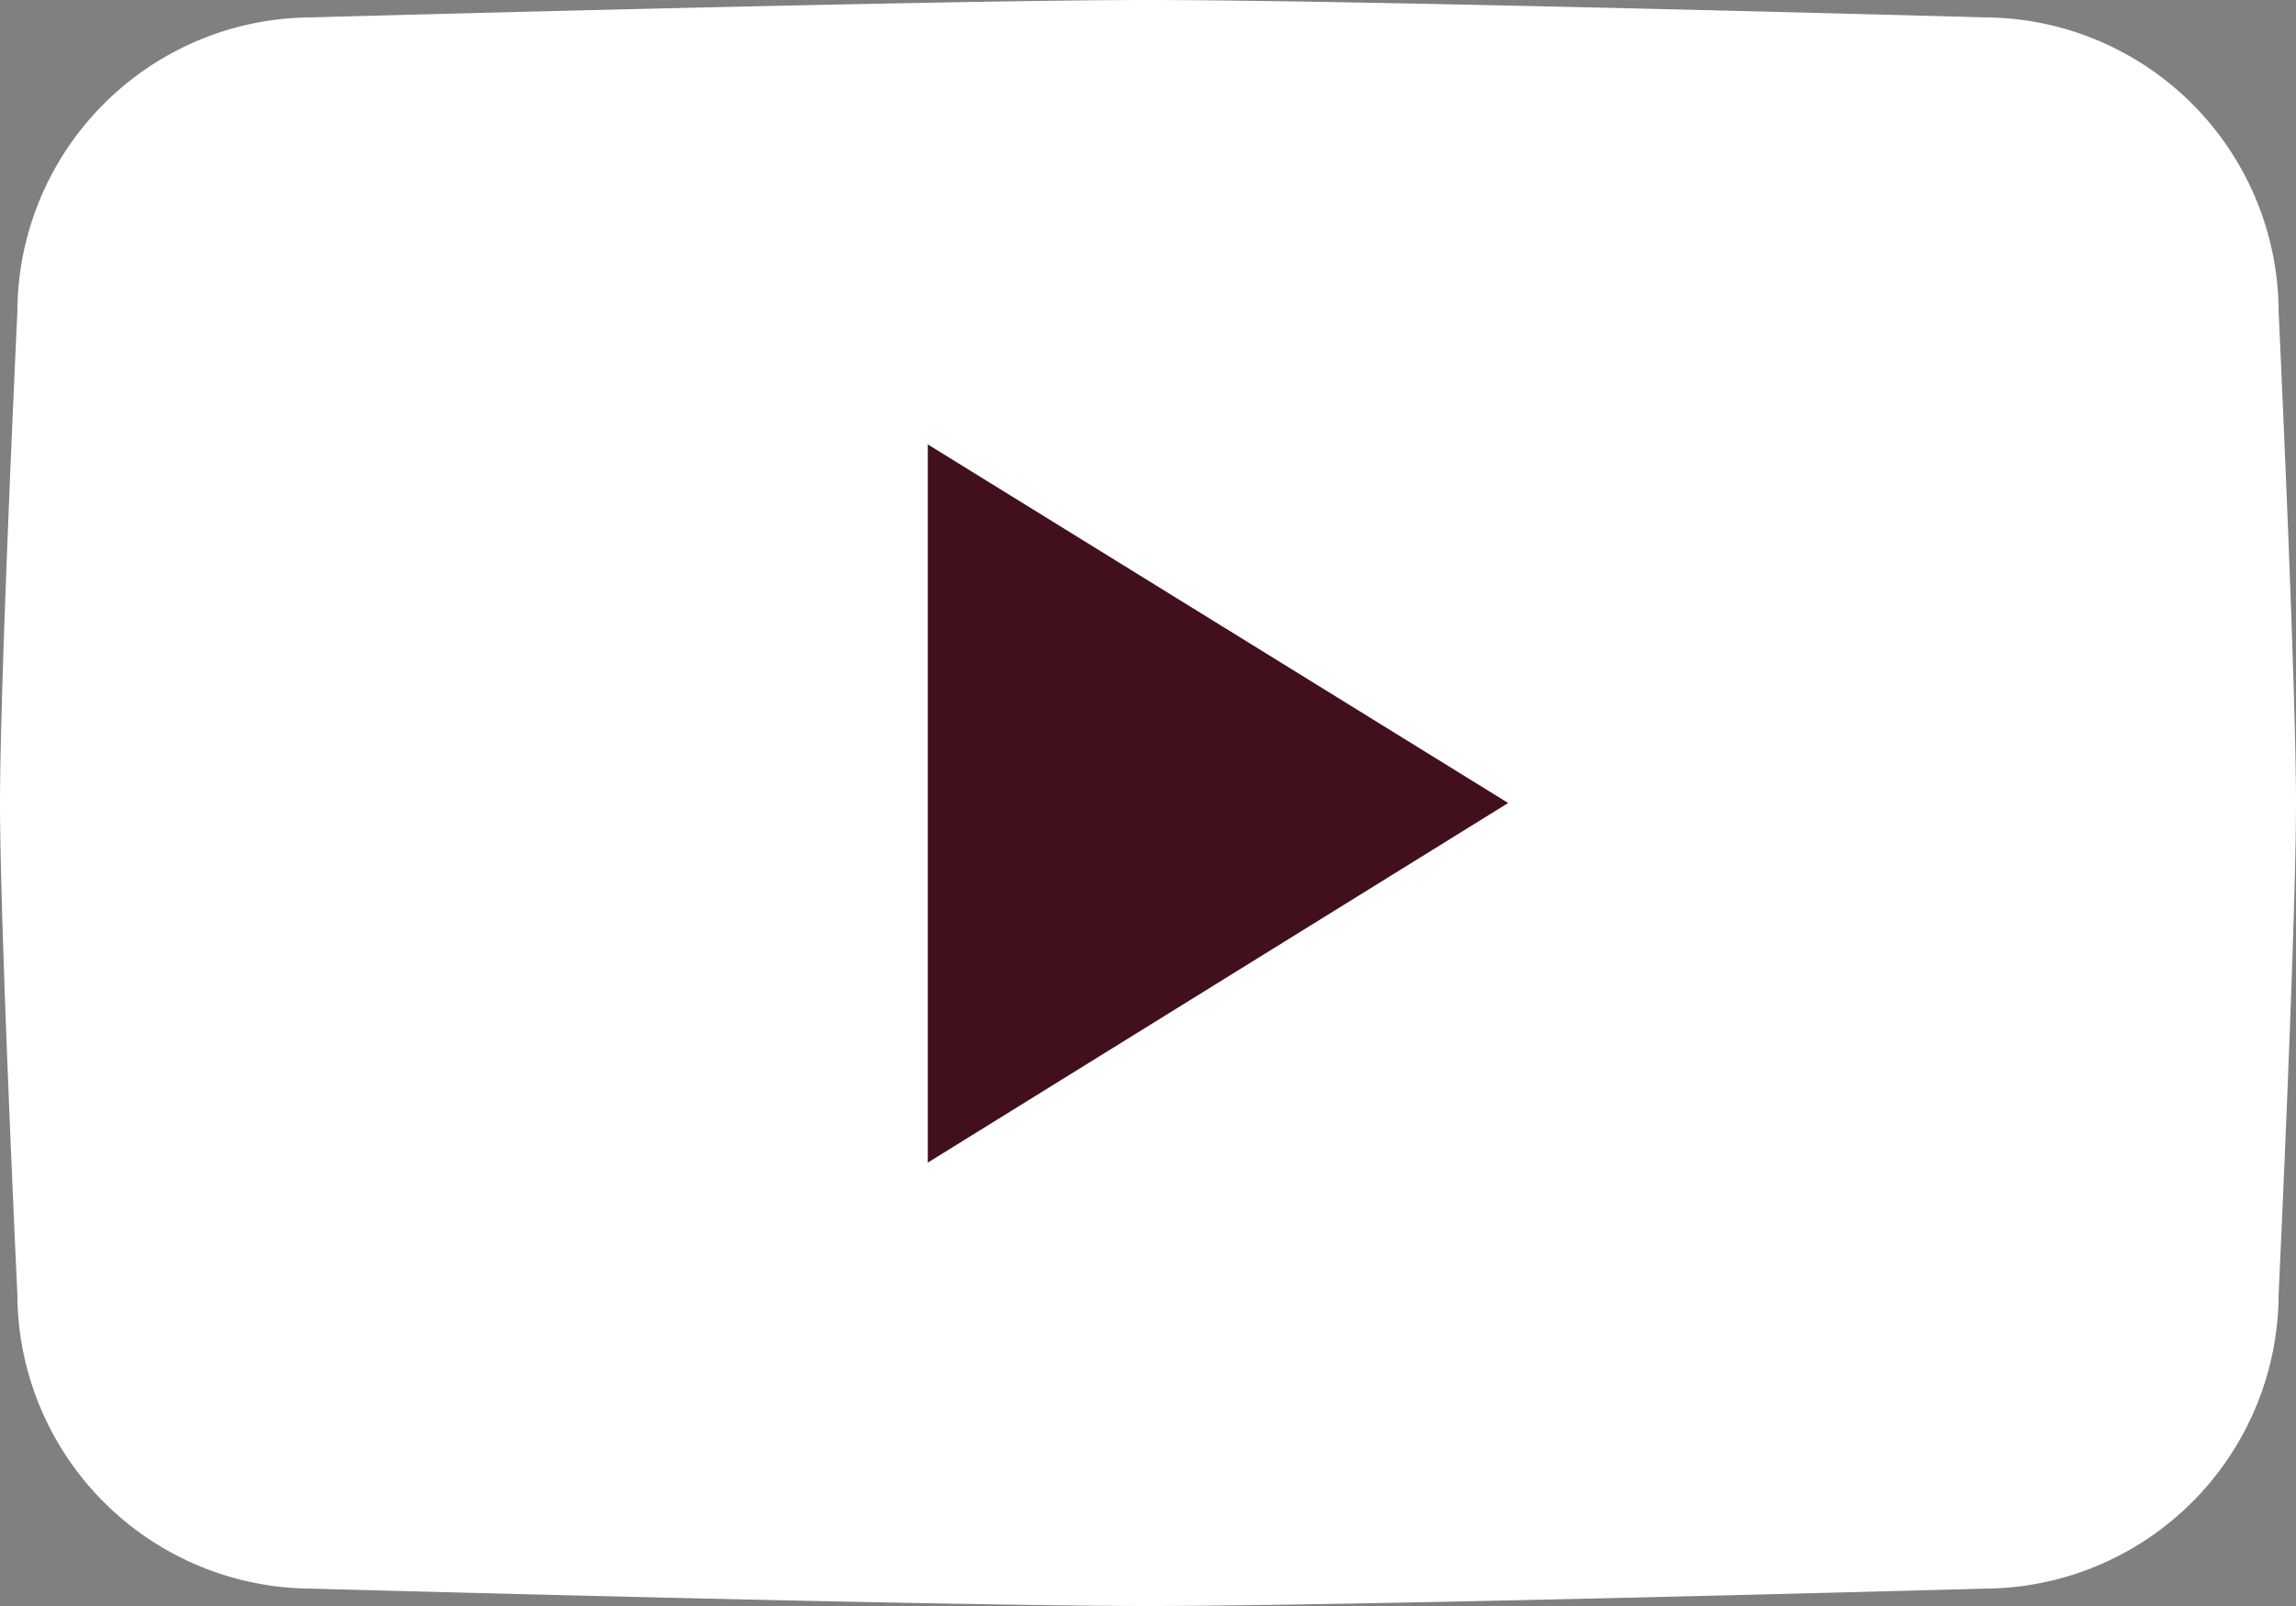
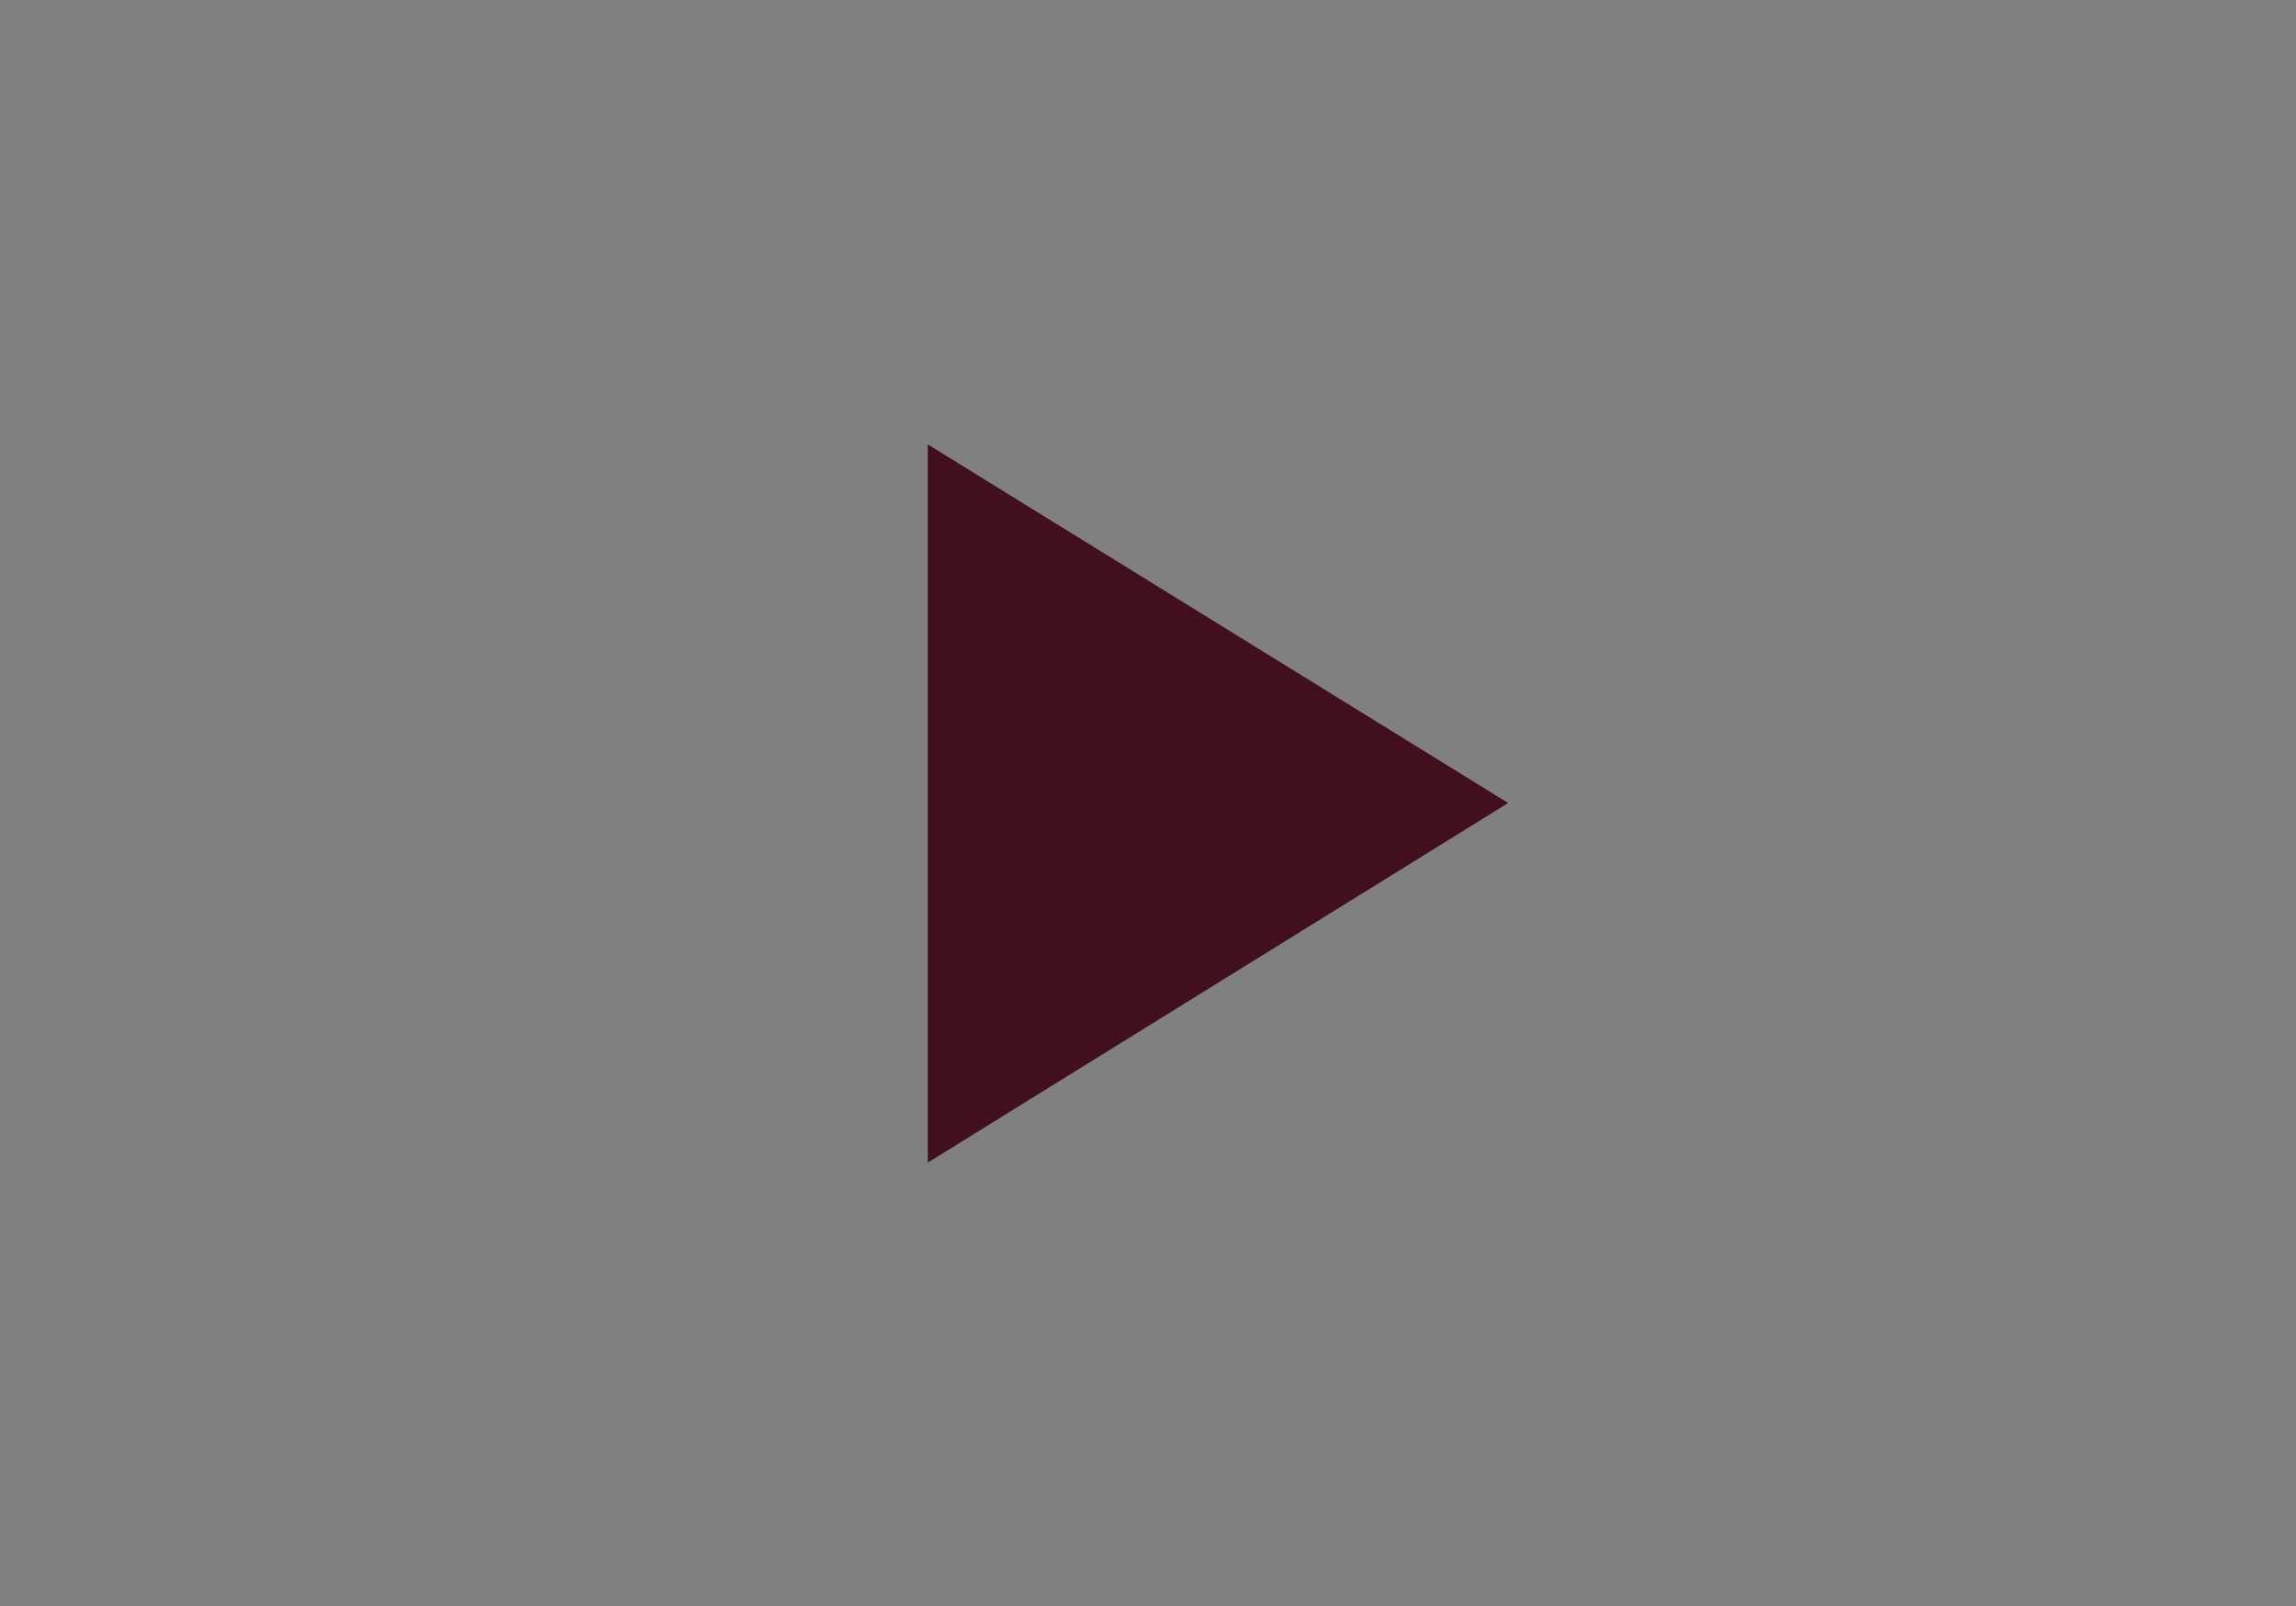
<svg xmlns="http://www.w3.org/2000/svg" viewBox="0 0 22.47 15.72">
  <rect x="0" y="0" width="22.47" height="15.72" fill="#808080" stroke="none" />
  <defs>
    <style>.cls-1{fill:#fff;}.cls-2{fill:#42101d;fill-rule:evenodd;}</style>
  </defs>
  <title>icon_footer_youtube</title>
  <g id="Camada_2" data-name="Camada 2">
    <g id="Layer_1" data-name="Layer 1">
-       <path class="cls-1" d="M19.42,15.55s-6.14.17-8.18.17-8.19-.17-8.19-.17A2.89,2.89,0,0,1,.17,12.67S0,9.07,0,7.86.17,3.05.17,3.05A2.89,2.89,0,0,1,3.05.17S9.19,0,11.24,0s8.18.17,8.18.17A2.89,2.89,0,0,1,22.3,3.05s.17,3.61.17,4.81-.17,4.81-.17,4.81A2.89,2.89,0,0,1,19.42,15.55Z" />
      <polygon class="cls-2" points="9.08 11.38 9.08 4.35 14.76 7.86 9.08 11.38" />
    </g>
  </g>
</svg>